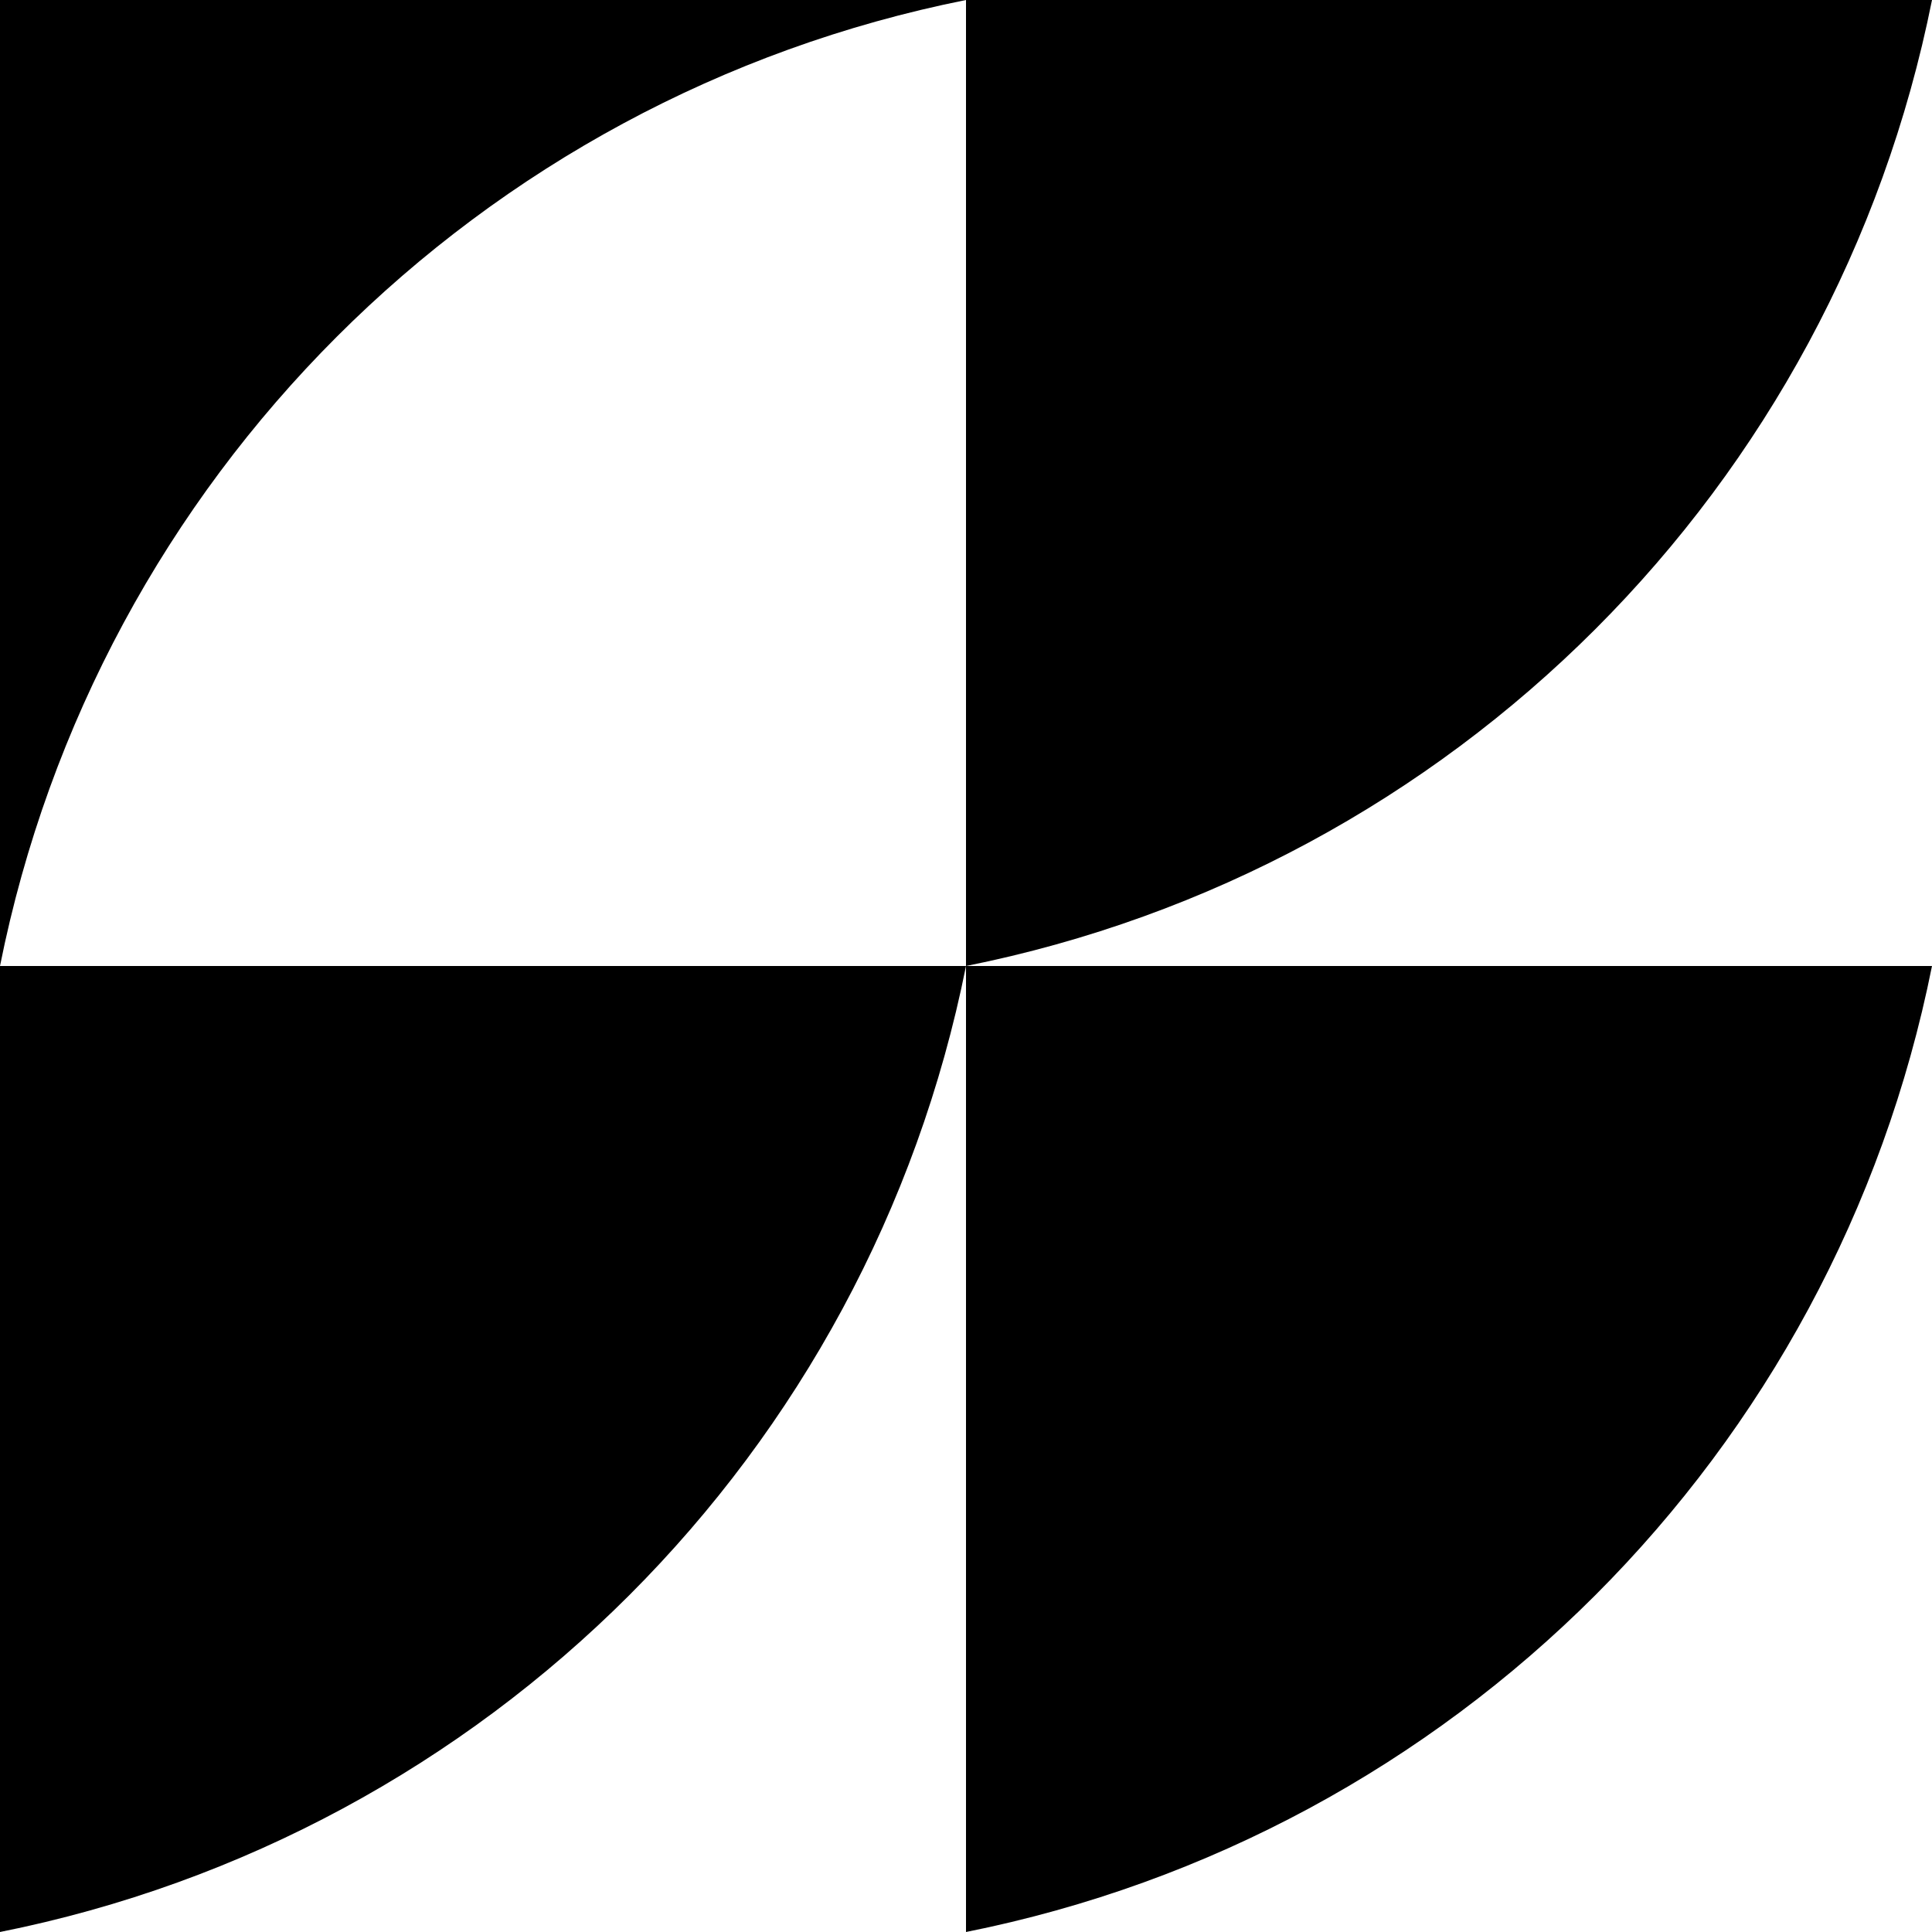
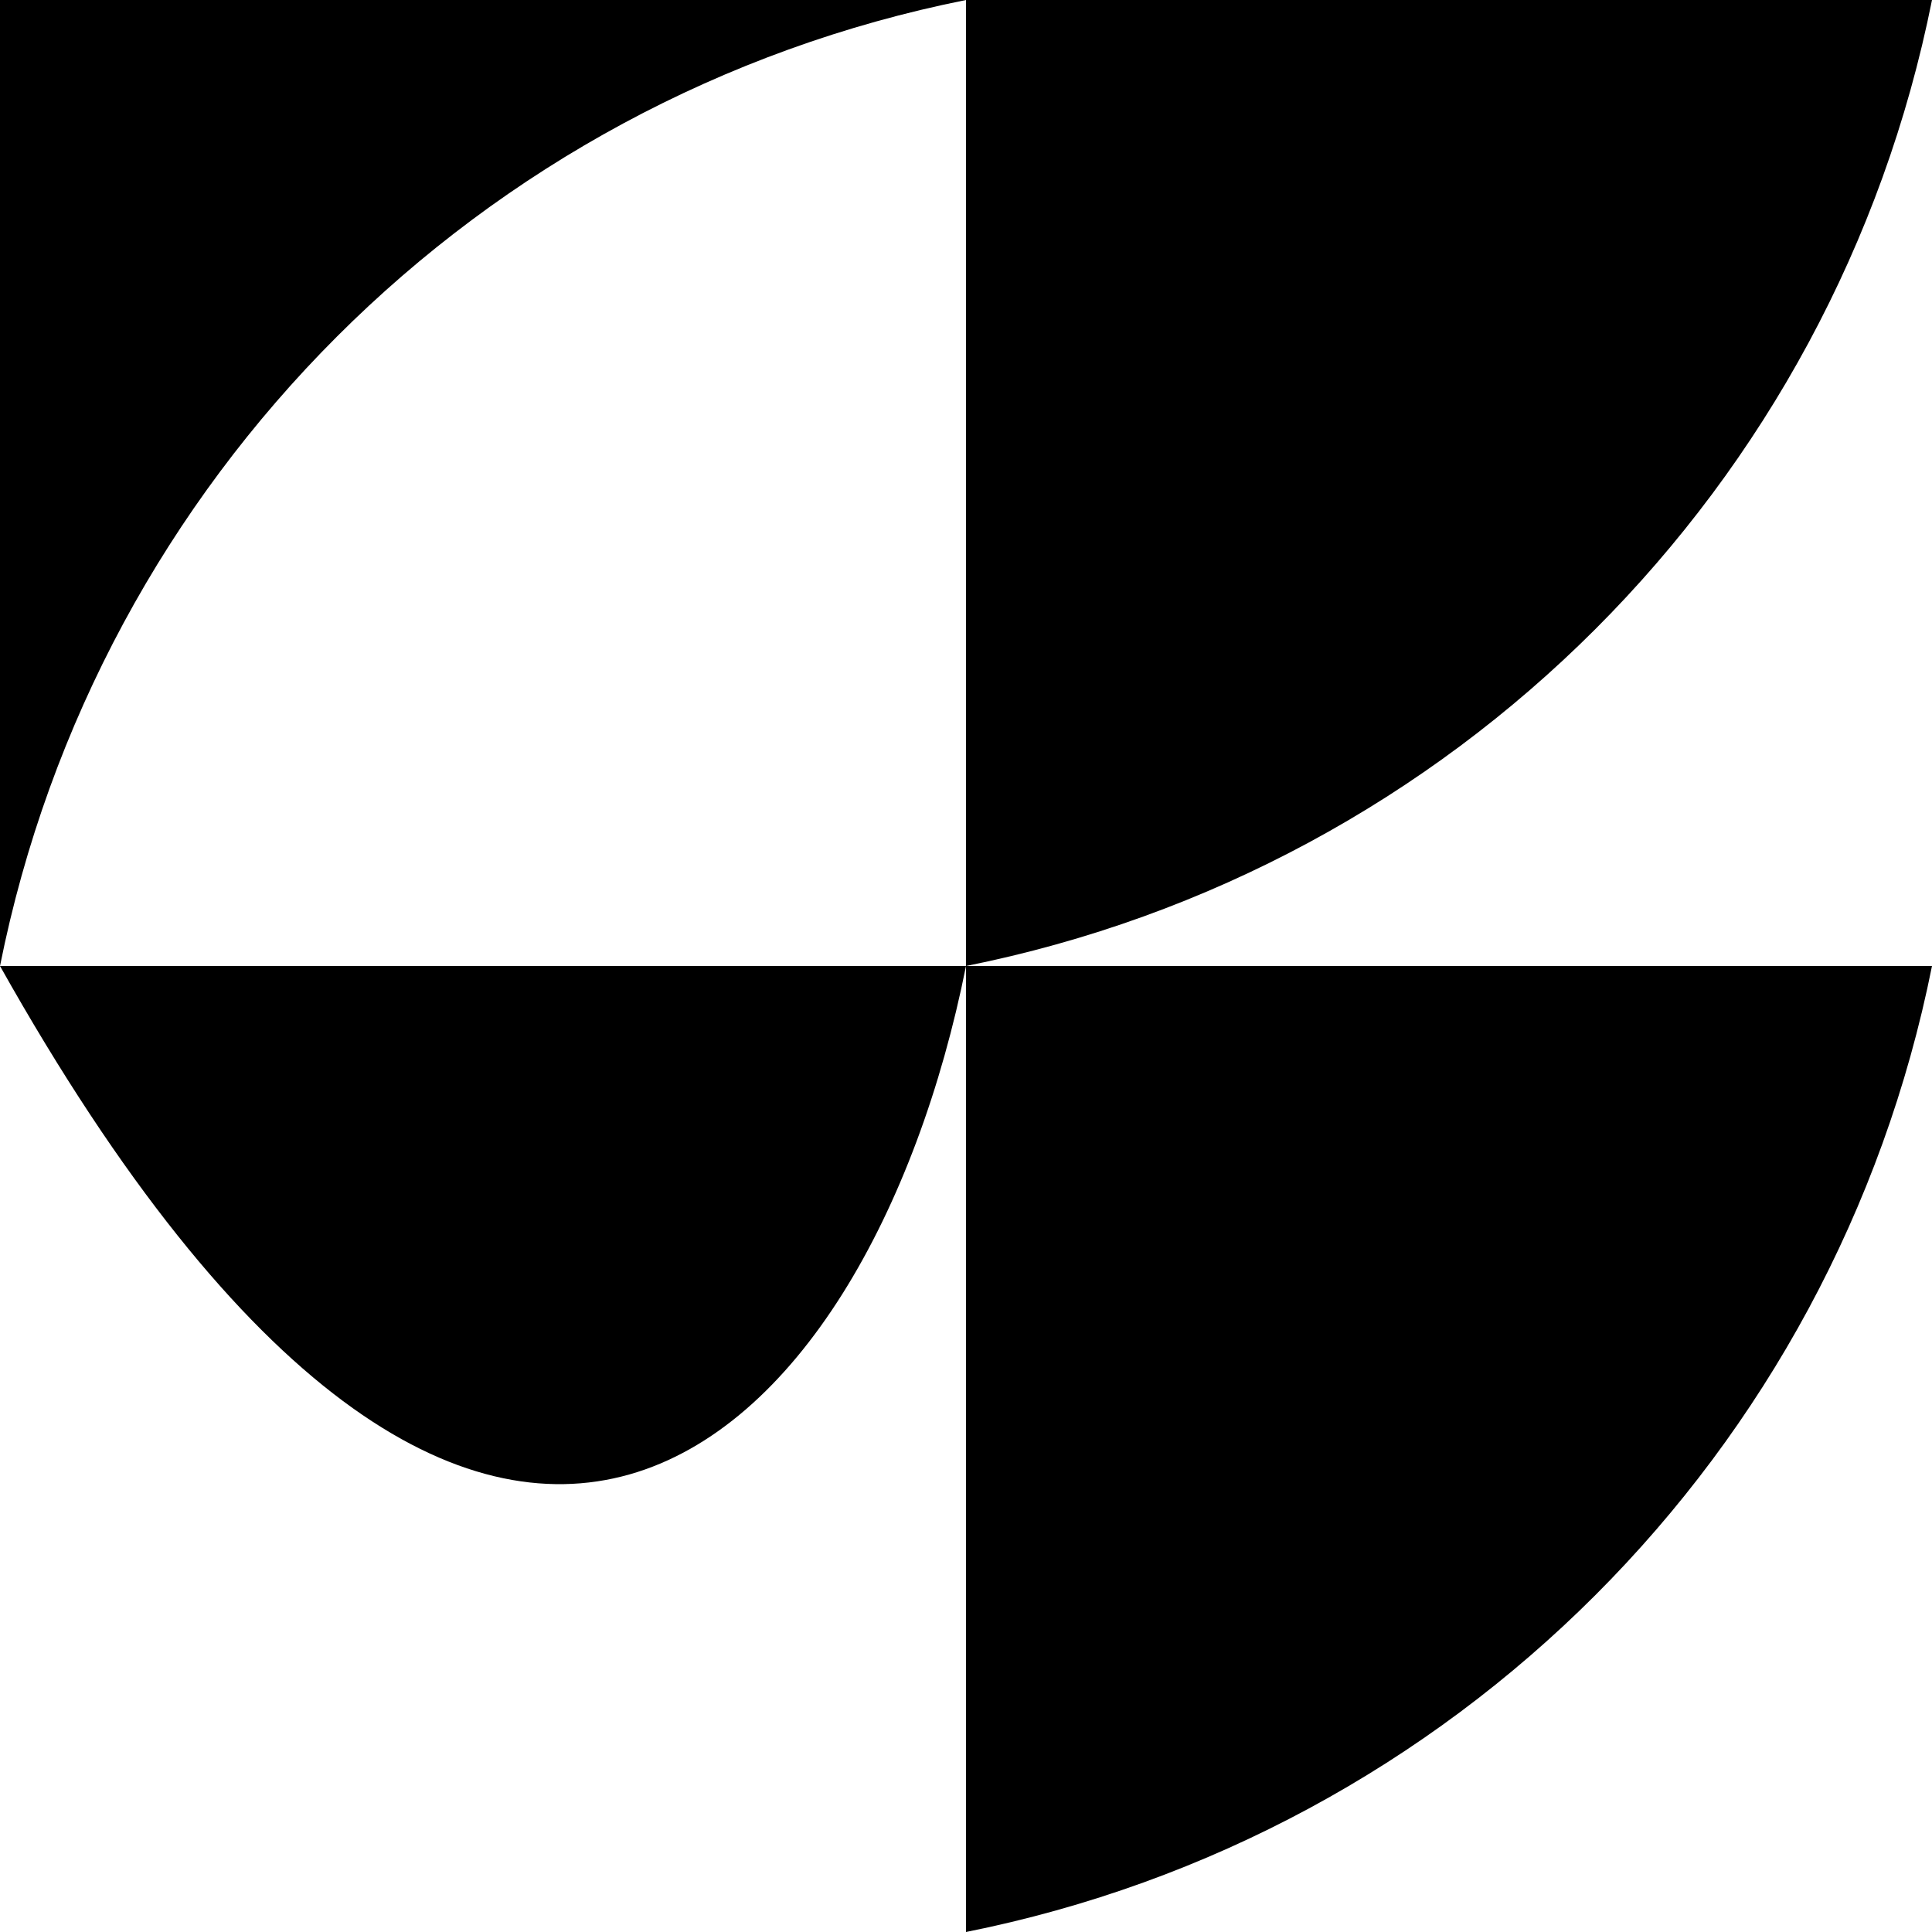
<svg xmlns="http://www.w3.org/2000/svg" width="256" height="256" viewBox="0 0 256 256" fill="none">
  <style>
    .logo-shape { fill: black; }
    @media (prefers-color-scheme: dark) {
      .logo-shape { fill: white; }
    }
  </style>
-   <path class="logo-shape" fill-rule="evenodd" clip-rule="evenodd" d="M128 0H0V128V256C64.592 243.081 115.082 192.592 128 128V256C192.592 243.081 243.082 192.592 256 128H128C192.592 115.081 243.082 64.592 256 0H128ZM128 0V128H0C12.918 63.408 63.408 12.919 128 0Z" />
+   <path class="logo-shape" fill-rule="evenodd" clip-rule="evenodd" d="M128 0H0V128C64.592 243.081 115.082 192.592 128 128V256C192.592 243.081 243.082 192.592 256 128H128C192.592 115.081 243.082 64.592 256 0H128ZM128 0V128H0C12.918 63.408 63.408 12.919 128 0Z" />
</svg>